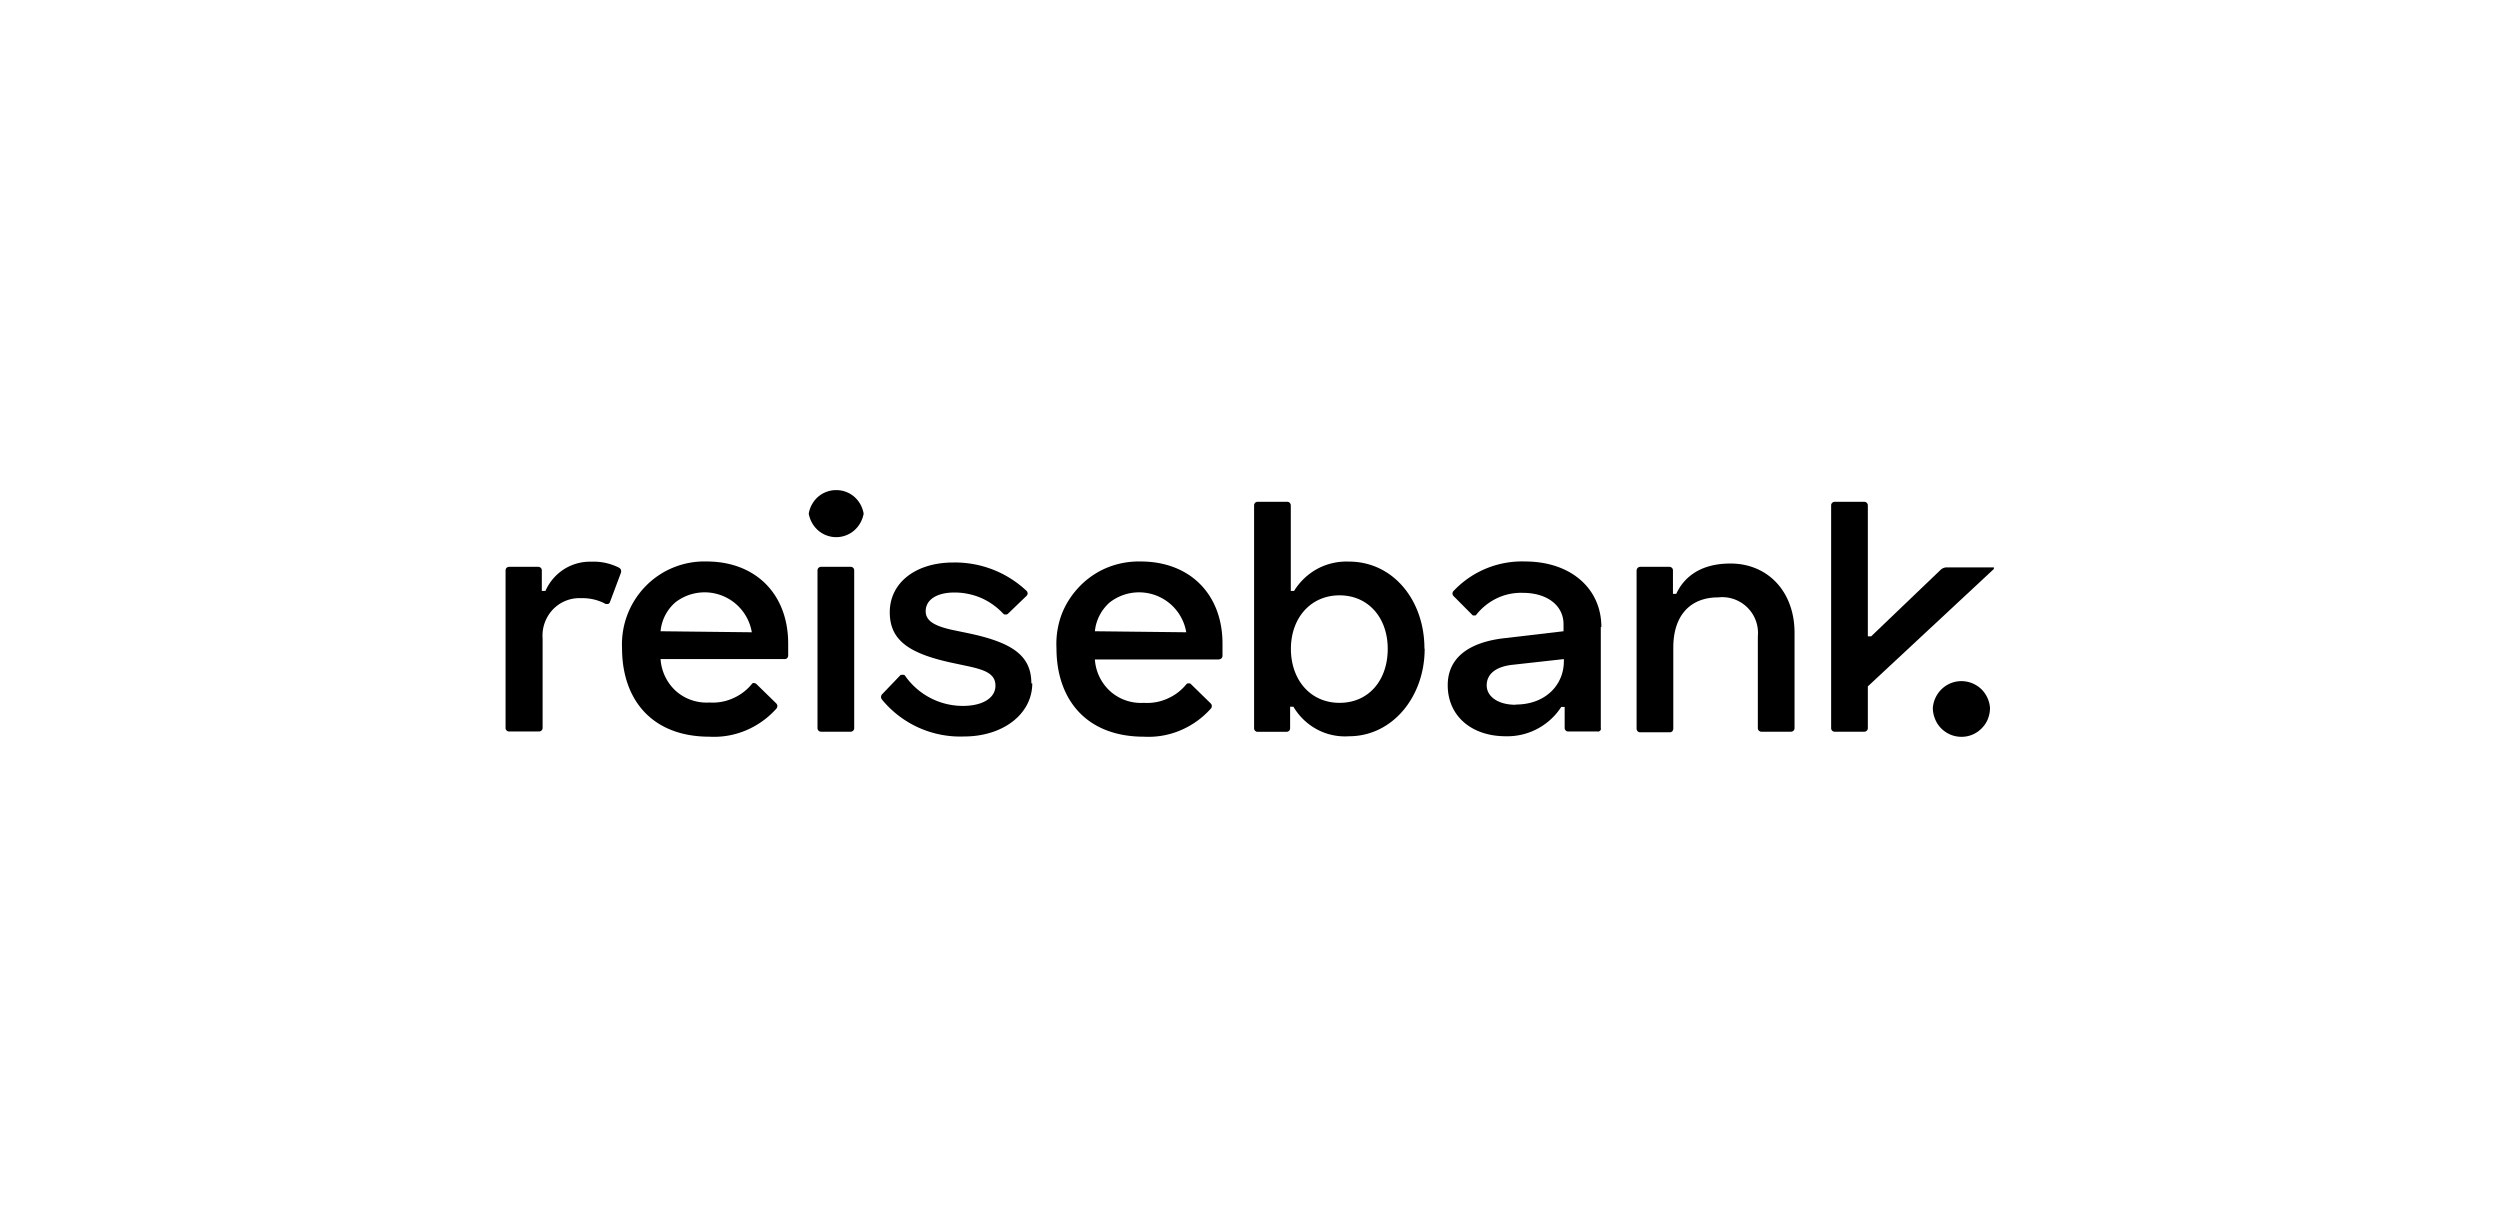
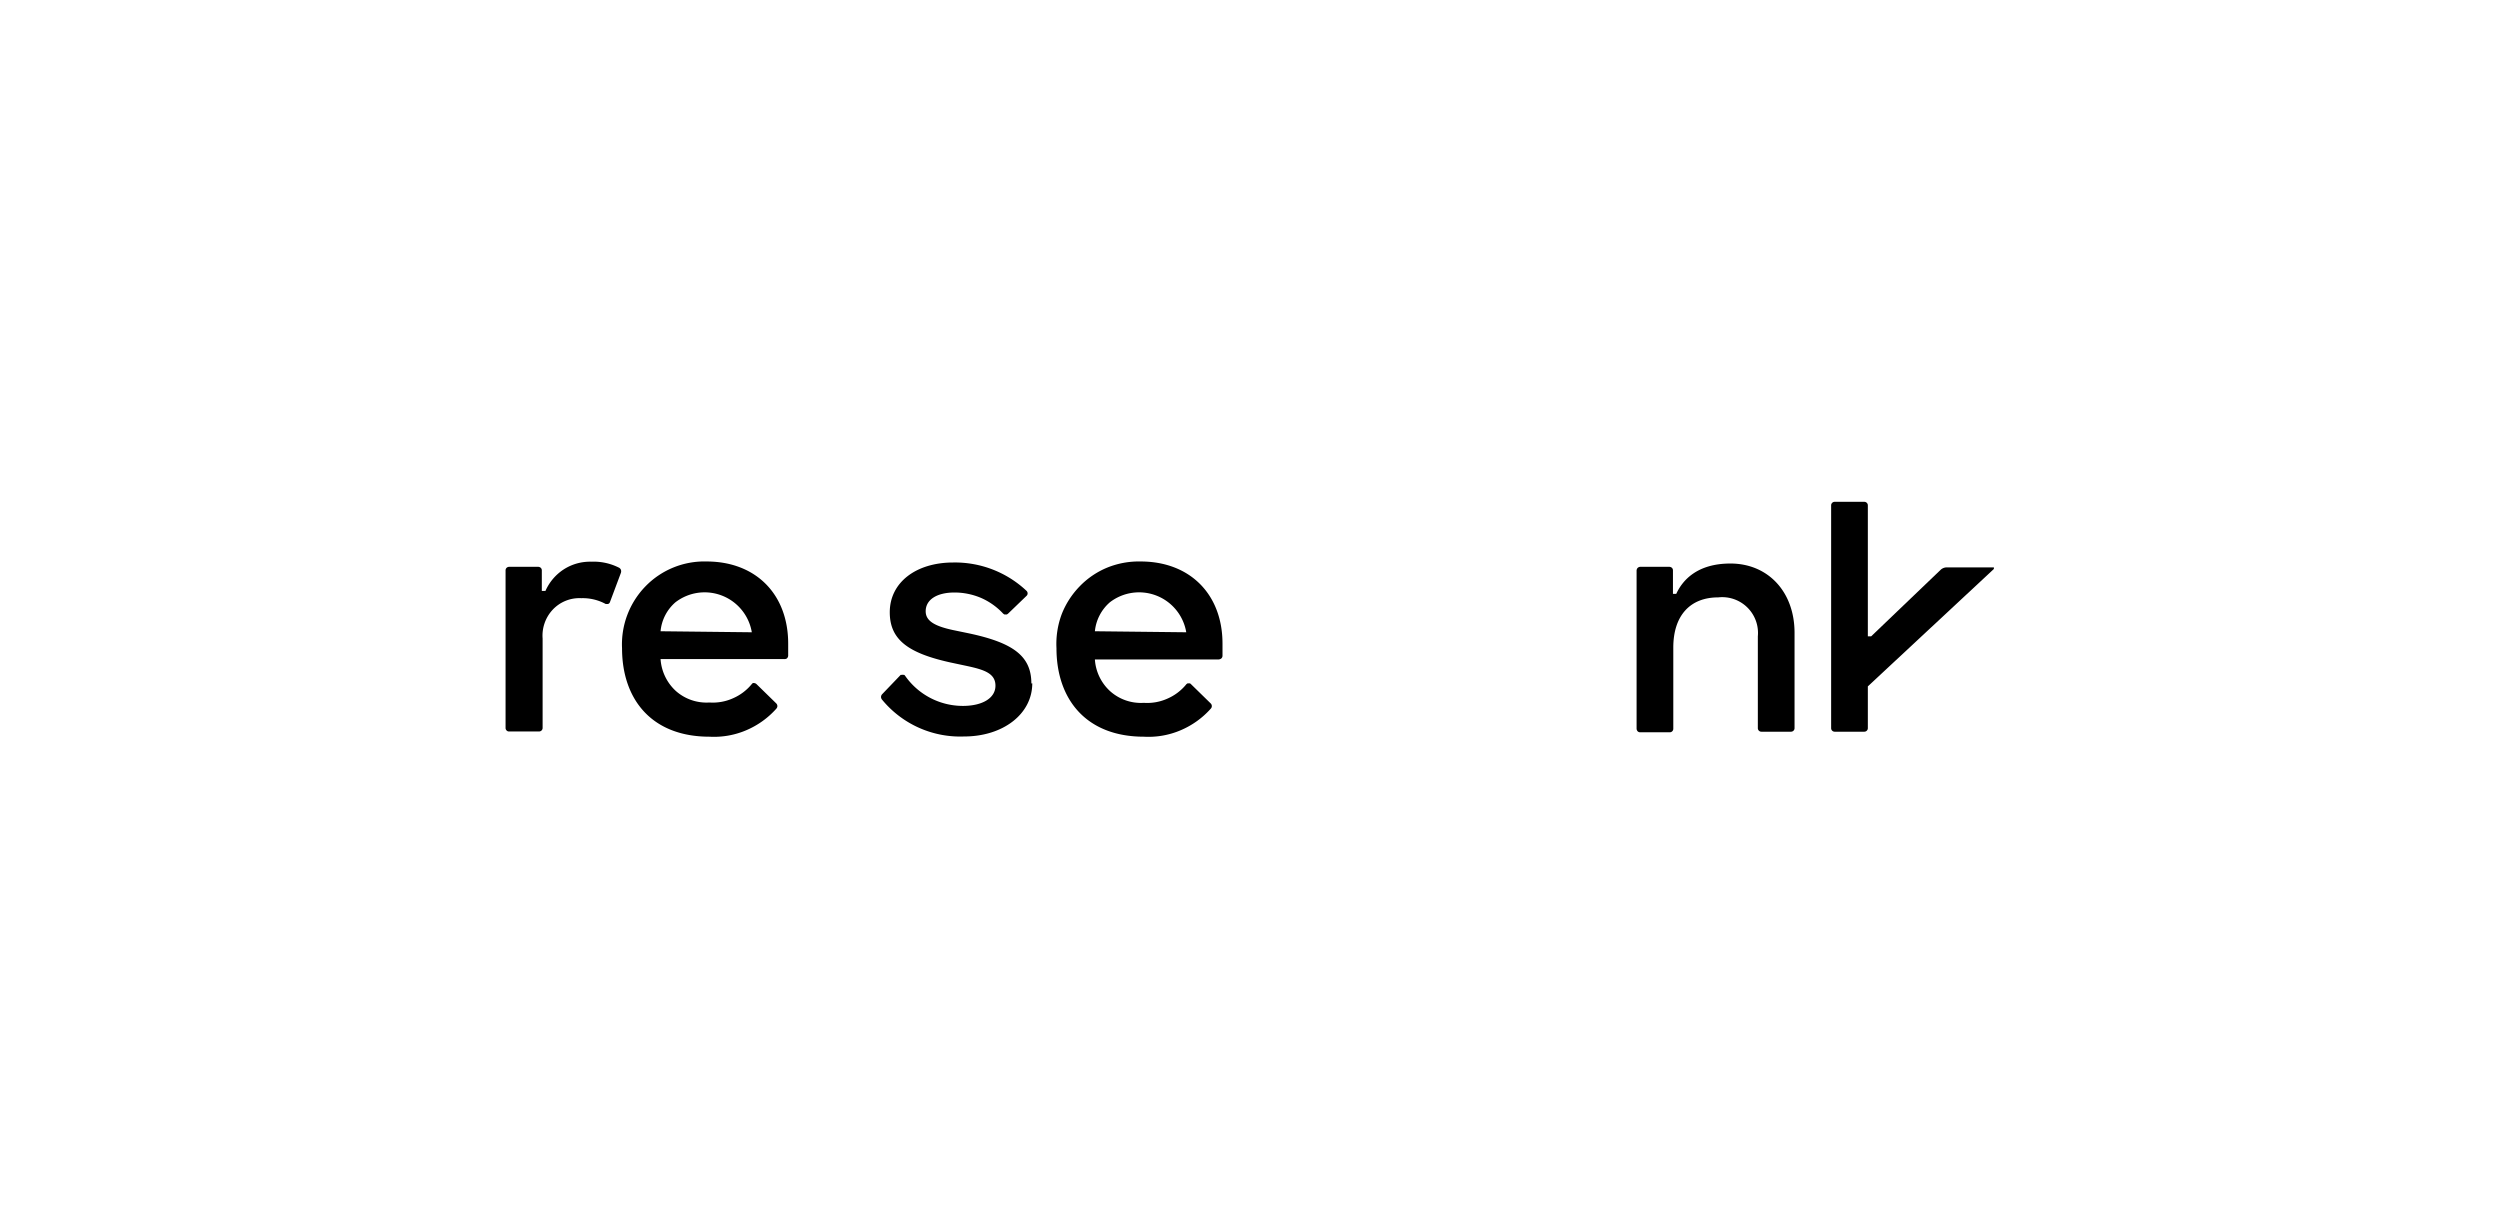
<svg xmlns="http://www.w3.org/2000/svg" viewBox="0 0 220 108">
  <defs>
    <style>.cls-1{fill:none;}</style>
  </defs>
  <g id="Ebene_2" data-name="Ebene 2">
    <g id="reisebank">
      <rect class="cls-1" width="220" height="108" />
      <path d="M53.67,53a.24.24,0,0,1-.06.09l-.09.06-.11,0-.11,0a4.24,4.24,0,0,0-2.15-.51,3.22,3.22,0,0,0-2.5,1,3.34,3.34,0,0,0-.9,2.55v7.87a.31.31,0,0,1-.31.31H44.8a.28.28,0,0,1-.22-.09.31.31,0,0,1-.09-.22V50.19a.31.31,0,0,1,.09-.22.34.34,0,0,1,.22-.09h2.57a.36.36,0,0,1,.22.09.31.31,0,0,1,.09.22V52H48a4.34,4.34,0,0,1,1.62-1.9,4.26,4.26,0,0,1,2.4-.67,4.93,4.93,0,0,1,2.44.52.37.37,0,0,1,.18.19.42.42,0,0,1,0,.27Z" />
      <path d="M69.36,56.64v1.08a.39.39,0,0,1-.11.22A.4.4,0,0,1,69,58H58.13a4.17,4.17,0,0,0,1.36,2.82,4.07,4.07,0,0,0,2.94,1,4.33,4.33,0,0,0,2.07-.37,4.39,4.39,0,0,0,1.68-1.28.2.2,0,0,1,.09-.06.19.19,0,0,1,.1,0,.35.35,0,0,1,.2.09l1.75,1.71a.36.36,0,0,1,.09.23.36.36,0,0,1-.09.22,7.45,7.45,0,0,1-2.67,1.91,7.22,7.22,0,0,1-3.21.56c-5.13,0-7.7-3.33-7.7-7.78A7.32,7.32,0,0,1,56.8,51.6a7.22,7.22,0,0,1,5.37-2.19C66.51,49.41,69.36,52.29,69.36,56.64Zm-3.2-1A4.21,4.21,0,0,0,59.44,53a3.83,3.83,0,0,0-1.31,2.55Z" />
      <path d="M107.58,56.64v1.08a.32.32,0,0,1-.1.22.43.43,0,0,1-.22.09H96.35a4.14,4.14,0,0,0,1.37,2.82,4.07,4.07,0,0,0,2.94,1,4.33,4.33,0,0,0,2.07-.37,4.39,4.39,0,0,0,1.68-1.28l.09-.06a.2.2,0,0,1,.11,0,.19.19,0,0,1,.1,0,.2.2,0,0,1,.09.06l1.75,1.71a.32.32,0,0,1,.09.23.31.31,0,0,1-.09.22,7.45,7.45,0,0,1-2.67,1.91,7.2,7.2,0,0,1-3.21.56c-5.12,0-7.7-3.33-7.7-7.78a7.47,7.47,0,0,1,.46-3A7.37,7.37,0,0,1,95,51.61a7.16,7.16,0,0,1,2.46-1.67,7.4,7.4,0,0,1,2.91-.53C104.71,49.41,107.58,52.29,107.58,56.64Zm-3.19-1A4.21,4.21,0,0,0,97.67,53a3.88,3.88,0,0,0-1.32,2.55Z" />
-       <path d="M76,45.2a2.54,2.54,0,0,1-.83,1.48,2.42,2.42,0,0,1-1.58.59A2.44,2.44,0,0,1,72,46.68a2.54,2.54,0,0,1-.83-1.48A2.53,2.53,0,0,1,72,43.71a2.43,2.43,0,0,1,1.59-.58,2.41,2.41,0,0,1,1.58.58A2.53,2.53,0,0,1,76,45.2" />
-       <path d="M74.86,49.88H72.25a.31.31,0,0,0-.31.32V64.08a.31.31,0,0,0,.31.31h2.61a.31.31,0,0,0,.31-.31V50.2A.31.31,0,0,0,74.86,49.88Z" />
      <path d="M90.84,60.13c0,2.71-2.58,4.68-6,4.68a8.9,8.9,0,0,1-7.21-3.23.39.39,0,0,1-.1-.25.37.37,0,0,1,.1-.24l1.63-1.7.09,0a.17.17,0,0,1,.12,0,.21.21,0,0,1,.1,0,.3.3,0,0,1,.08.08,6.2,6.2,0,0,0,5.08,2.65c1.73,0,2.87-.69,2.87-1.78s-1-1.41-2.54-1.74l-1.41-.3c-3.72-.82-5.35-2-5.35-4.42,0-2.63,2.32-4.38,5.58-4.38A9.18,9.18,0,0,1,90.34,52a.31.31,0,0,1,.09.22.29.29,0,0,1-.09.21L88.71,54l-.1.07-.11,0-.12,0-.1-.07a5.89,5.89,0,0,0-1.94-1.38A6,6,0,0,0,84,52.14c-1.56,0-2.54.63-2.54,1.65,0,.82.72,1.29,2.38,1.65l1.4.29c3.92.83,5.52,2,5.52,4.42" />
-       <path d="M125.37,57.1c0,4.22-2.84,7.69-6.65,7.69a5.22,5.22,0,0,1-2.82-.6,5.36,5.36,0,0,1-2.08-2h-.29v1.9a.31.31,0,0,1-.31.31h-2.55a.29.29,0,0,1-.22-.09.31.31,0,0,1-.09-.22V44.47a.31.31,0,0,1,.09-.22.29.29,0,0,1,.22-.09h2.61a.31.31,0,0,1,.22.09.36.36,0,0,1,.09.22V52h.29a5.51,5.51,0,0,1,2.06-1.95,5.41,5.41,0,0,1,2.76-.63c3.91,0,6.65,3.42,6.65,7.64Zm-7.49-4.71c-2.55,0-4.28,2-4.28,4.71s1.7,4.75,4.28,4.75,4.24-2,4.24-4.75S120.4,52.39,117.88,52.39Z" />
-       <path d="M140.87,55.18v8.9a.17.17,0,0,1,0,.12.21.21,0,0,1-.06.1l-.1.07a.25.25,0,0,1-.12,0H138a.29.29,0,0,1-.22-.09.31.31,0,0,1-.09-.22V62.21h-.3a5.65,5.65,0,0,1-4.89,2.58c-3,0-5.1-1.78-5.1-4.49,0-2.34,1.74-3.72,4.81-4.12l5.38-.63v-.62c0-1.65-1.44-2.76-3.59-2.76a4.89,4.89,0,0,0-2.26.47,5.14,5.14,0,0,0-1.82,1.45.27.27,0,0,1-.08.07l-.11,0-.1,0a.22.22,0,0,1-.09-.07l-1.63-1.64a.31.31,0,0,1,0-.44,8.26,8.26,0,0,1,6.29-2.6c4,0,6.72,2.35,6.72,5.77ZM133.38,62c2.61,0,4.24-1.71,4.24-3.82V58l-4.5.5c-1.5.16-2.29.82-2.29,1.81s1,1.71,2.55,1.71" />
      <path d="M157.92,55.69v8.39a.31.31,0,0,1-.31.31H155a.31.31,0,0,1-.31-.31V56a3.15,3.15,0,0,0-3.49-3.43c-2.45,0-3.95,1.58-3.95,4.42v7.14a.31.31,0,0,1-.09.22.29.29,0,0,1-.22.09h-2.61a.29.29,0,0,1-.22-.09.36.36,0,0,1-.09-.22V50.19a.37.37,0,0,1,.09-.21.37.37,0,0,1,.22-.1h2.58a.36.36,0,0,1,.22.09.31.31,0,0,1,.09.22v2.07h.29c.56-1.22,1.86-2.67,4.77-2.67C155.57,49.59,157.92,52.06,157.92,55.69Z" />
      <path d="M164.37,60.4v3.68a.31.31,0,0,1-.31.31h-2.61a.31.31,0,0,1-.31-.31V44.47a.31.31,0,0,1,.31-.31h2.61a.31.31,0,0,1,.31.31V56h.29l6.11-5.85a.79.79,0,0,1,.54-.22h4.08l.07,0a.12.12,0,0,1,0,0,.22.22,0,0,1,0,.08.21.21,0,0,1,0,.06Z" />
-       <path d="M175.12,62.28a2.7,2.7,0,0,1-.19,1,2.42,2.42,0,0,1-.55.82,2.46,2.46,0,0,1-1.77.74,2.5,2.5,0,0,1-1.78-.74,2.39,2.39,0,0,1-.54-.82,2.51,2.51,0,0,1-.2-1,2.58,2.58,0,0,1,.81-1.67,2.5,2.5,0,0,1,1.71-.67,2.54,2.54,0,0,1,1.71.67,2.57,2.57,0,0,1,.8,1.67" />
    </g>
  </g>
</svg>